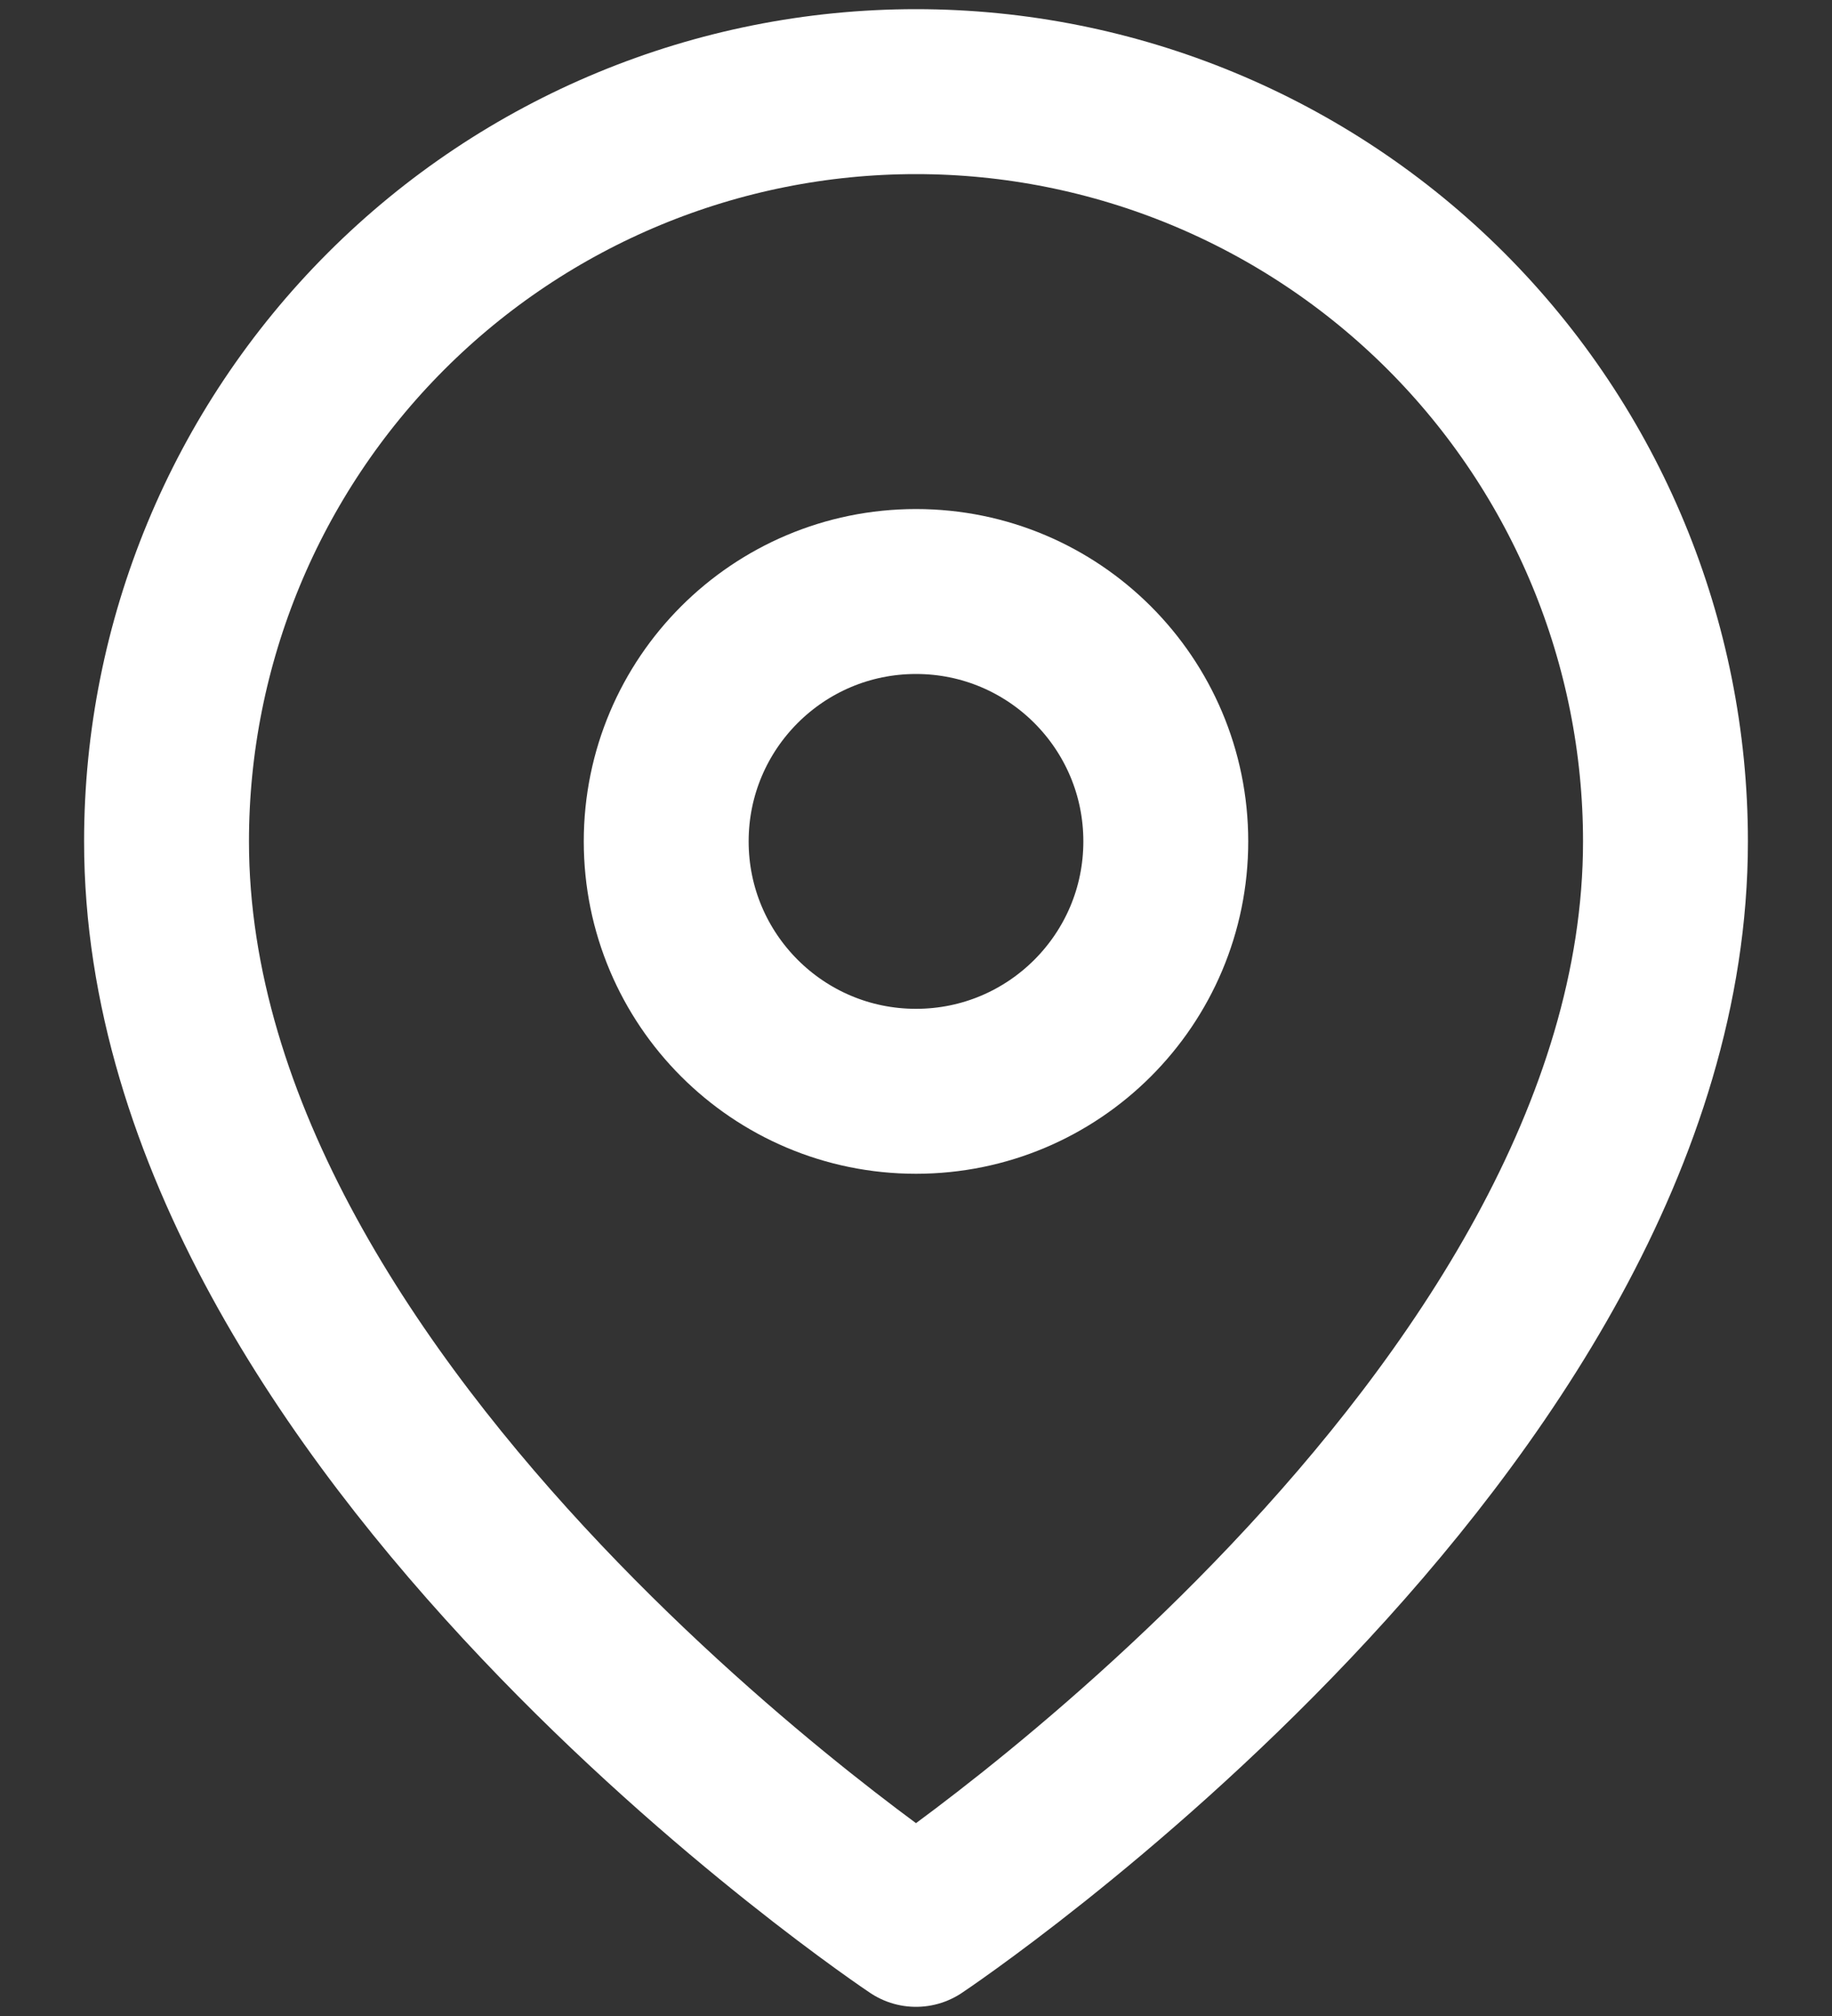
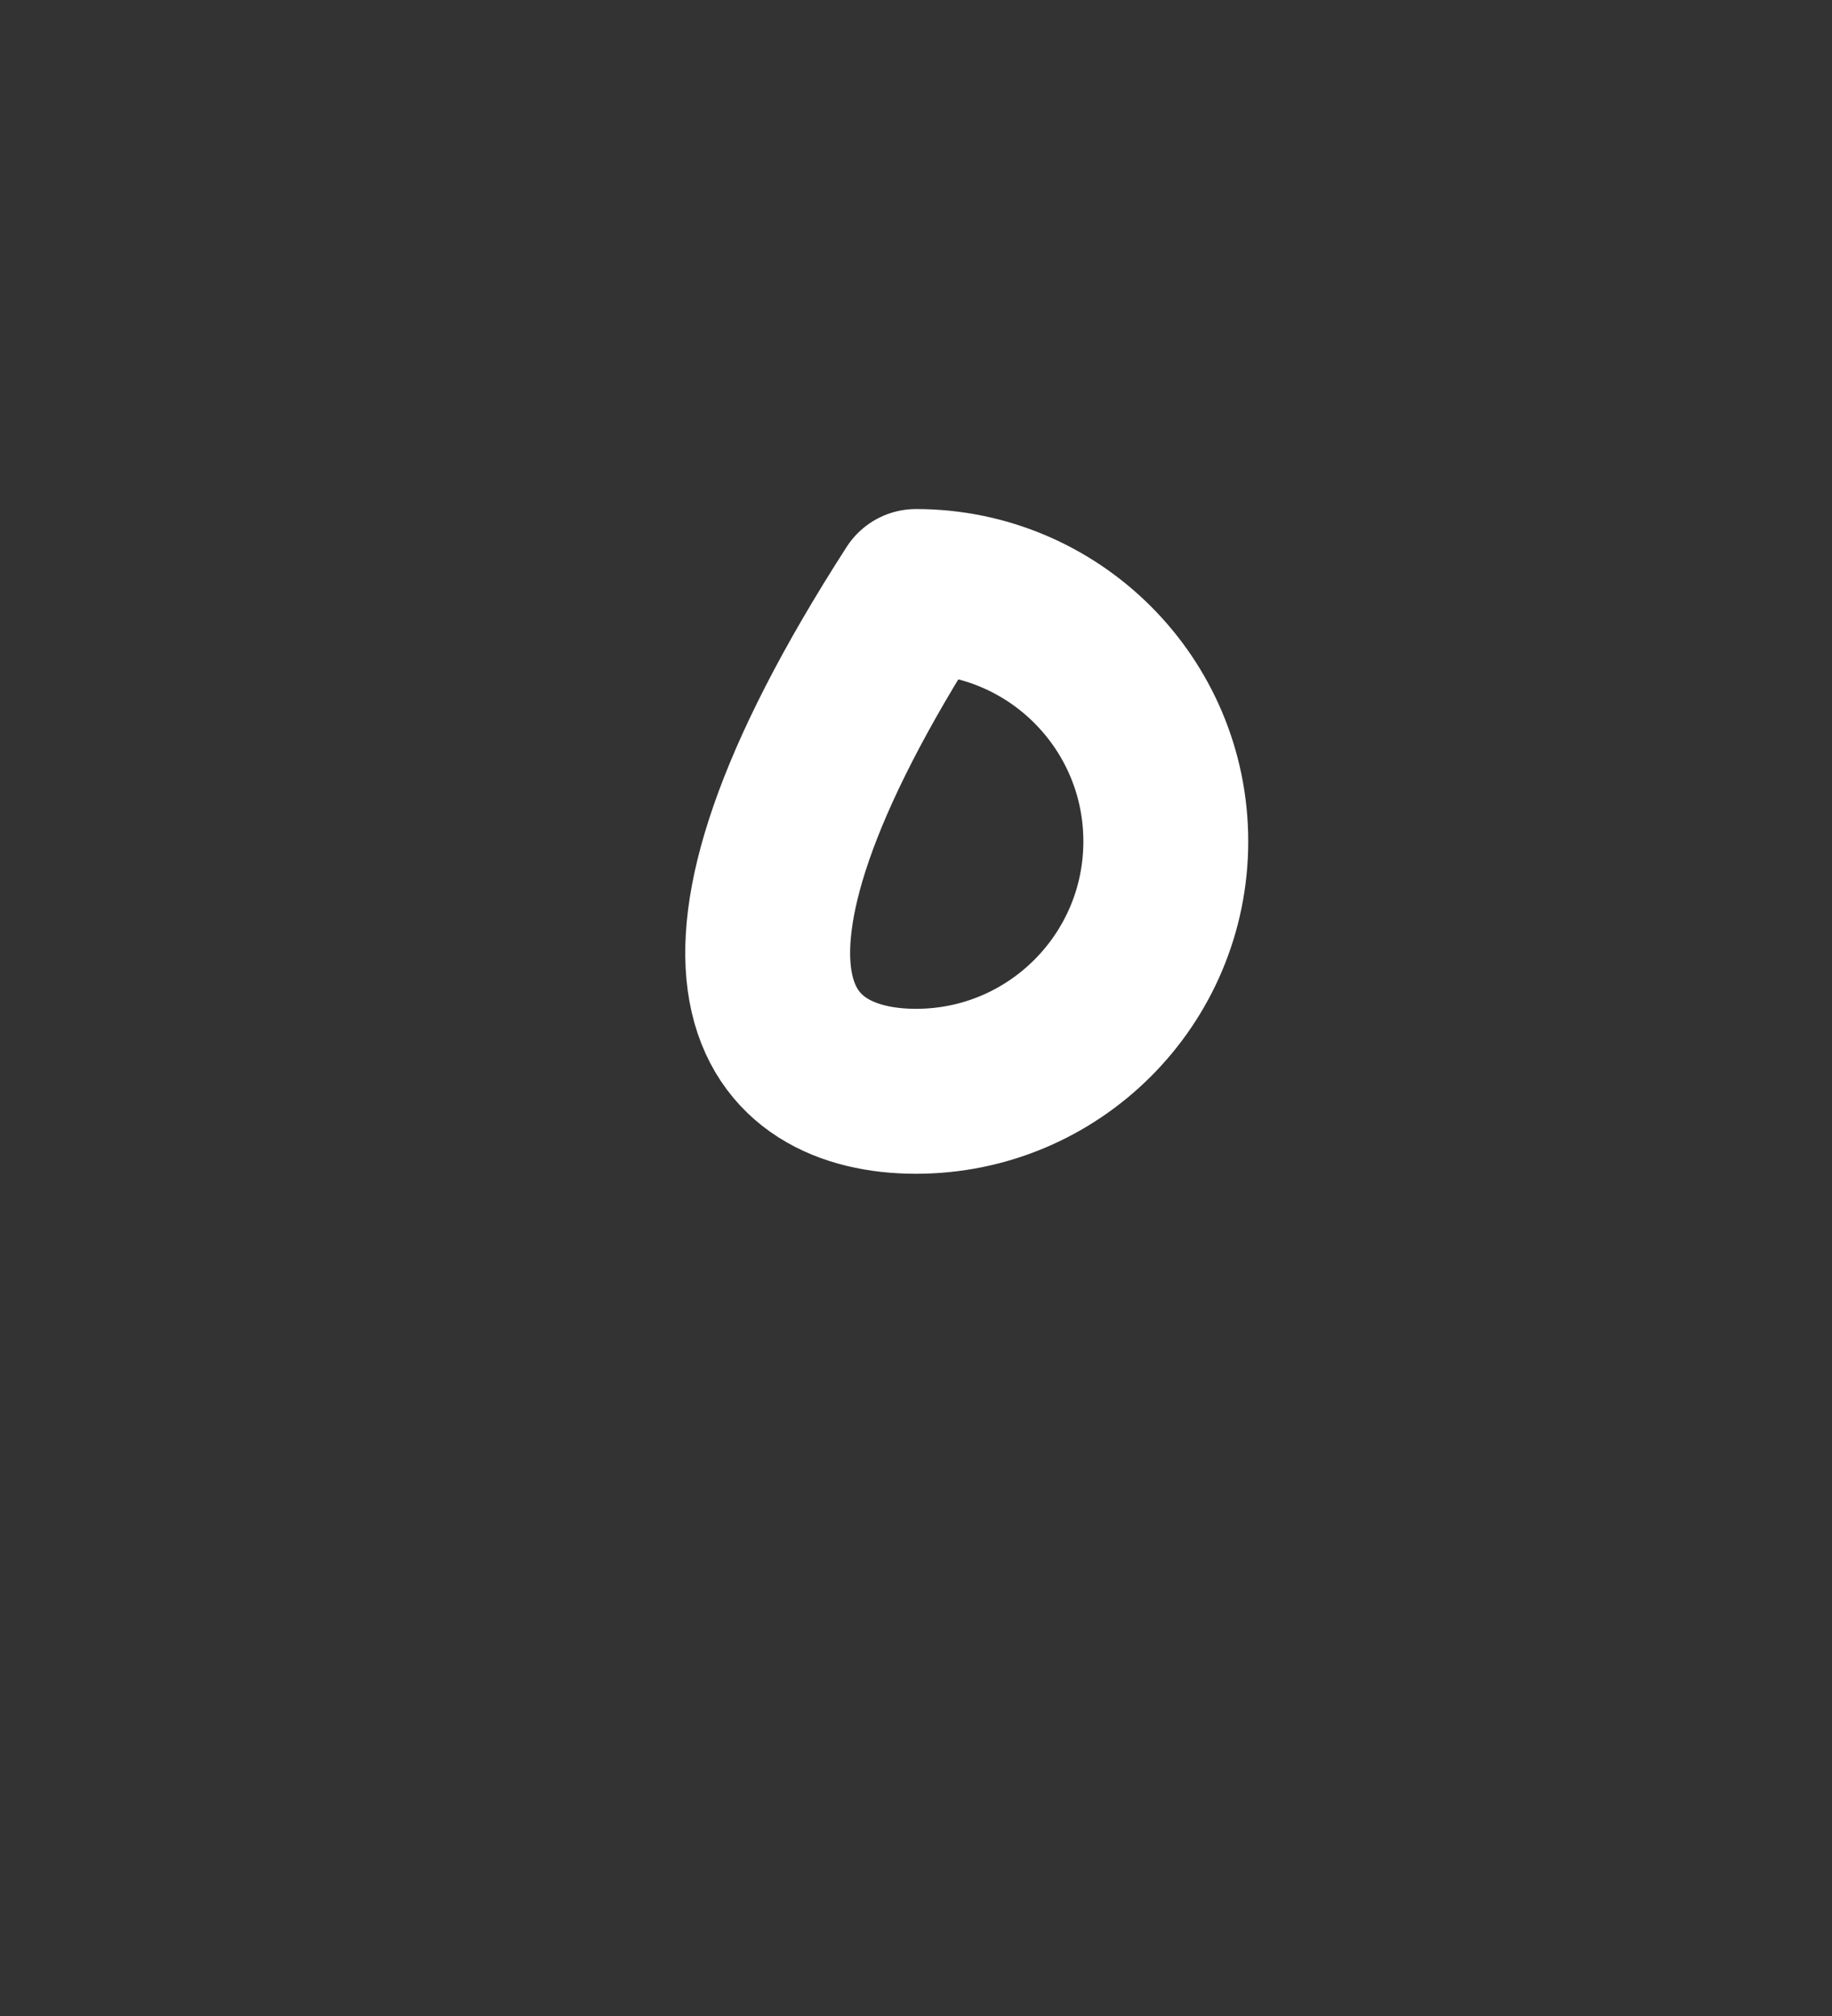
<svg xmlns="http://www.w3.org/2000/svg" width="20" height="22" viewBox="0 0 20 22" fill="none">
  <rect x="0" y="0" width="20" height="22" fill="#333333" stroke="none" />
-   <path d="M18.182 9.182C18.182 15.546 10 21 10 21C10 21 1.818 15.546 1.818 9.182C1.818 7.012 2.68 4.931 4.215 3.396C5.749 1.862 7.83 1 10 1C12.17 1 14.251 1.862 15.786 3.396C17.32 4.931 18.182 7.012 18.182 9.182Z" stroke="white" stroke-width="1.8" stroke-linecap="round" stroke-linejoin="round" />
-   <path d="M10 11.909C11.506 11.909 12.727 10.688 12.727 9.182C12.727 7.676 11.506 6.455 10 6.455C8.494 6.455 7.273 7.676 7.273 9.182C7.273 10.688 8.494 11.909 10 11.909Z" stroke="white" stroke-width="1.8" stroke-linecap="round" stroke-linejoin="round" />
+   <path d="M10 11.909C11.506 11.909 12.727 10.688 12.727 9.182C12.727 7.676 11.506 6.455 10 6.455C7.273 10.688 8.494 11.909 10 11.909Z" stroke="white" stroke-width="1.8" stroke-linecap="round" stroke-linejoin="round" />
</svg>